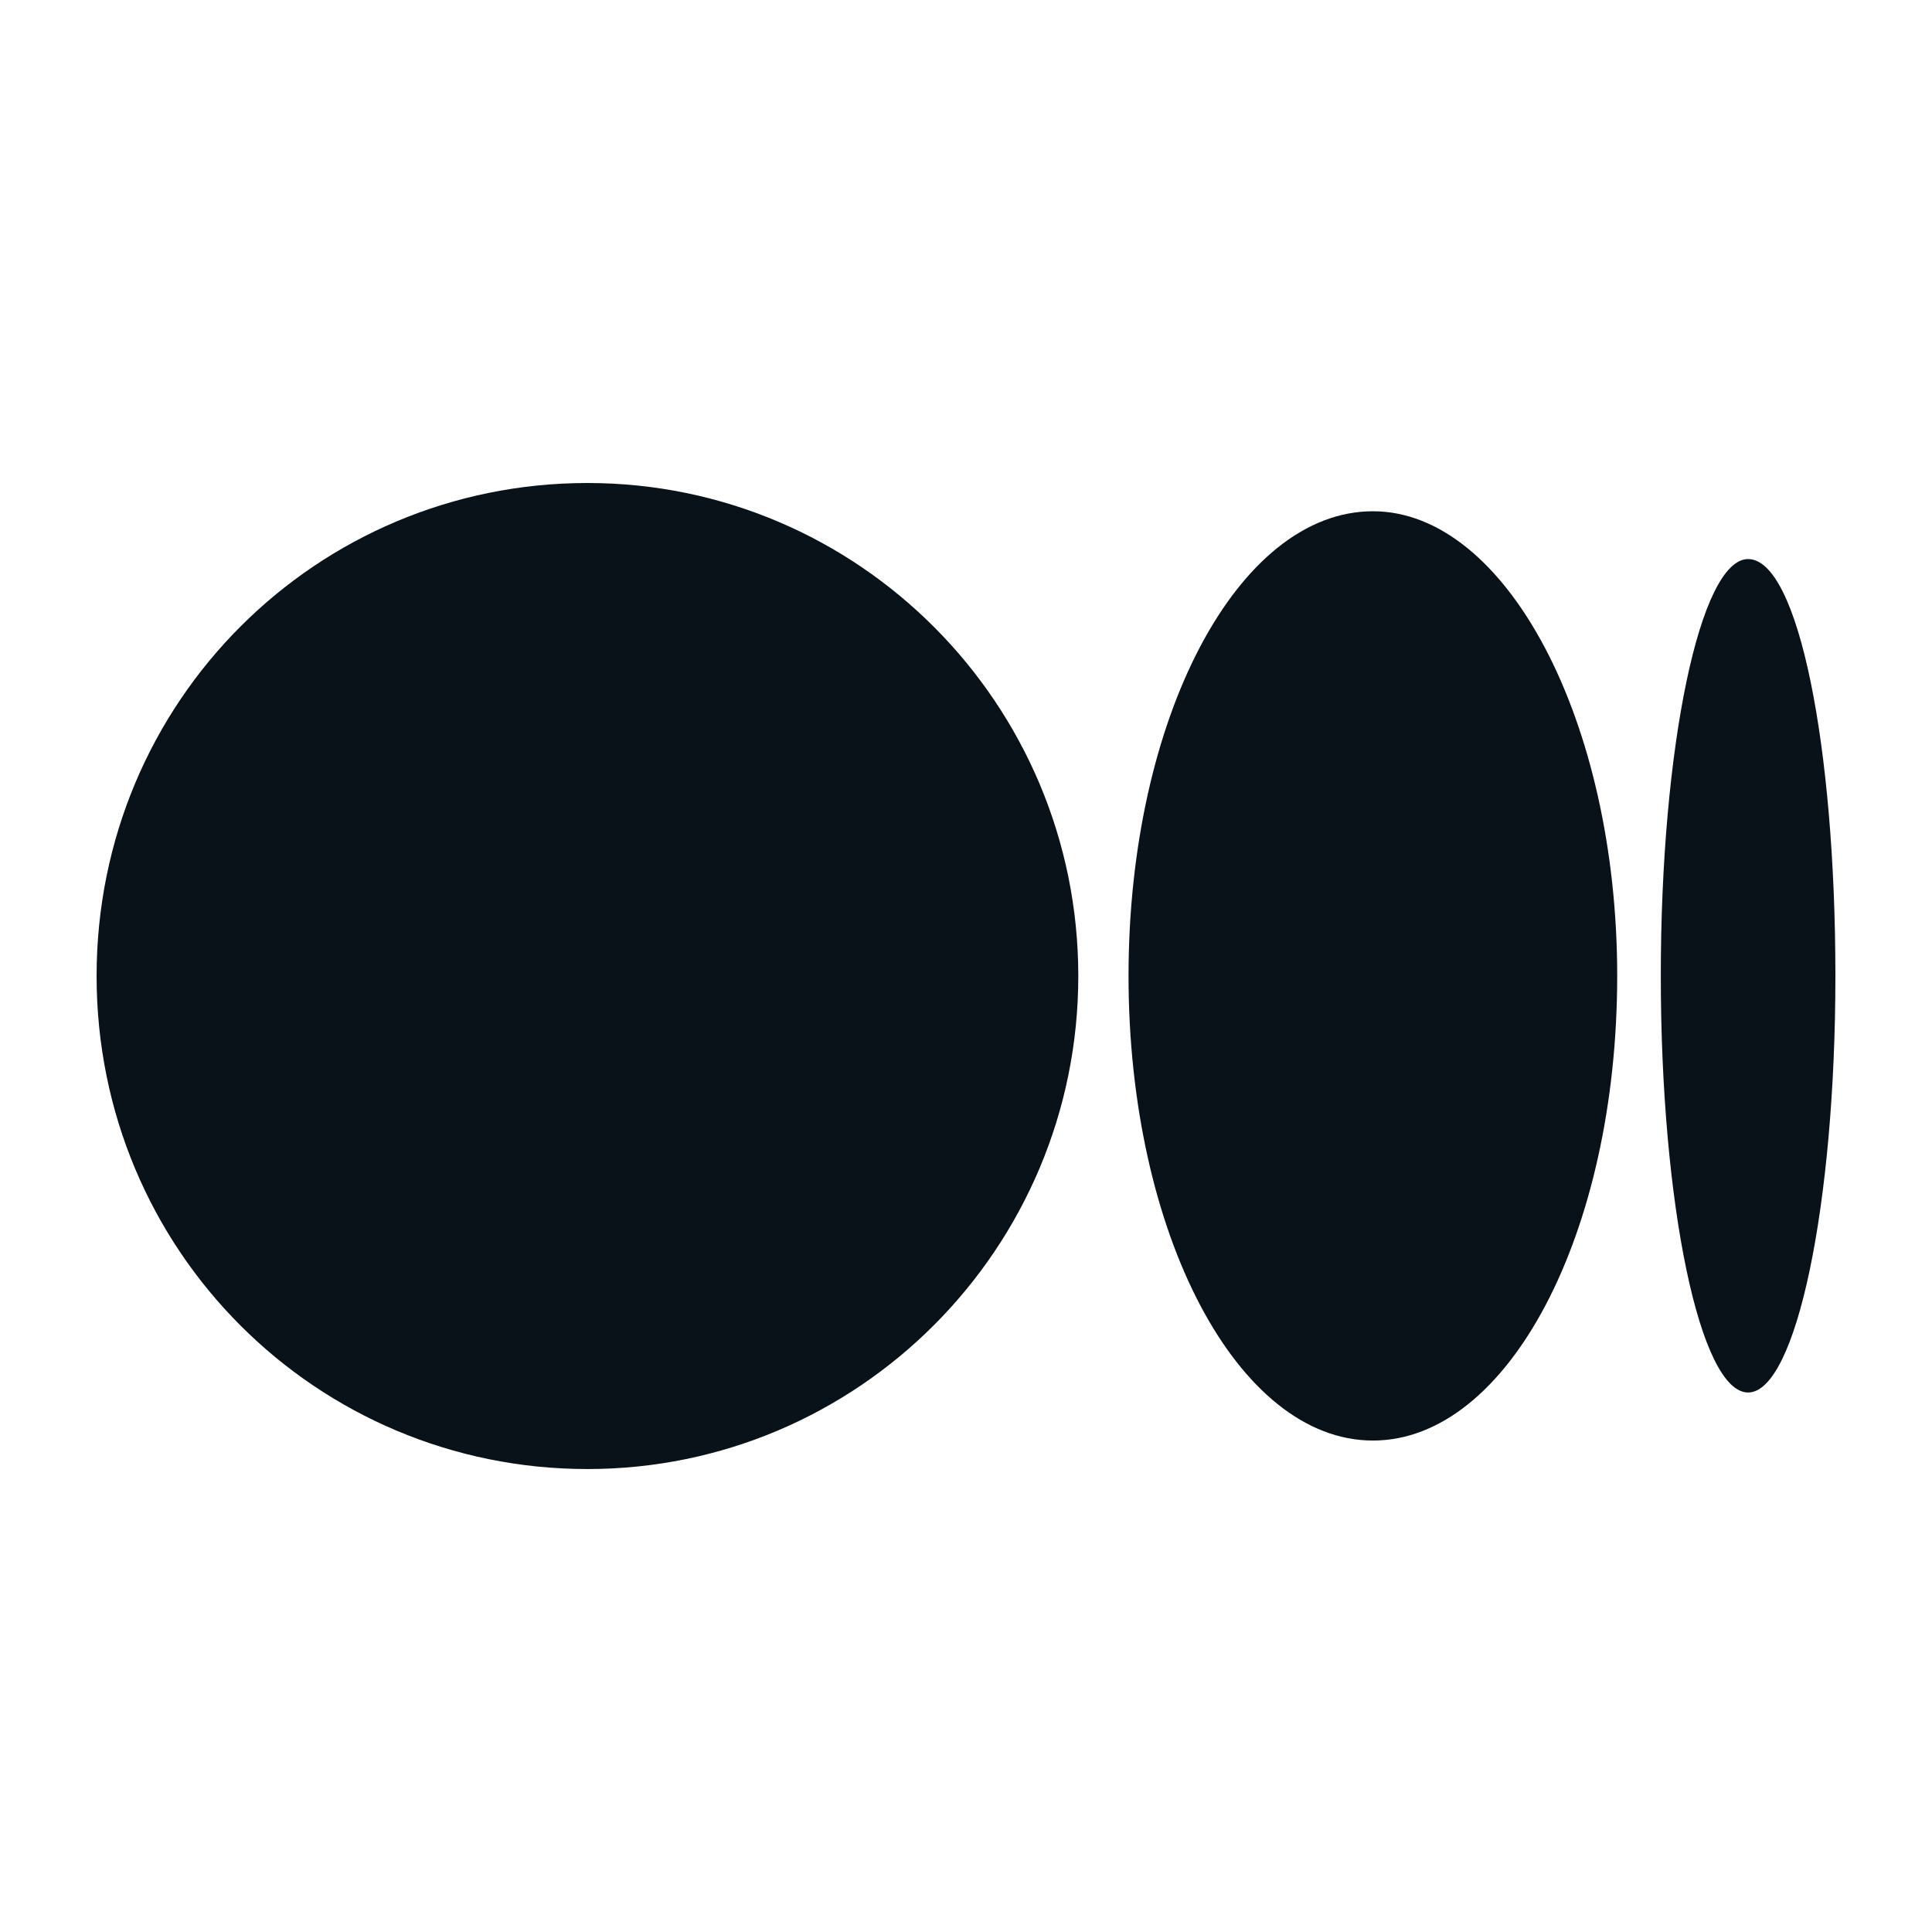
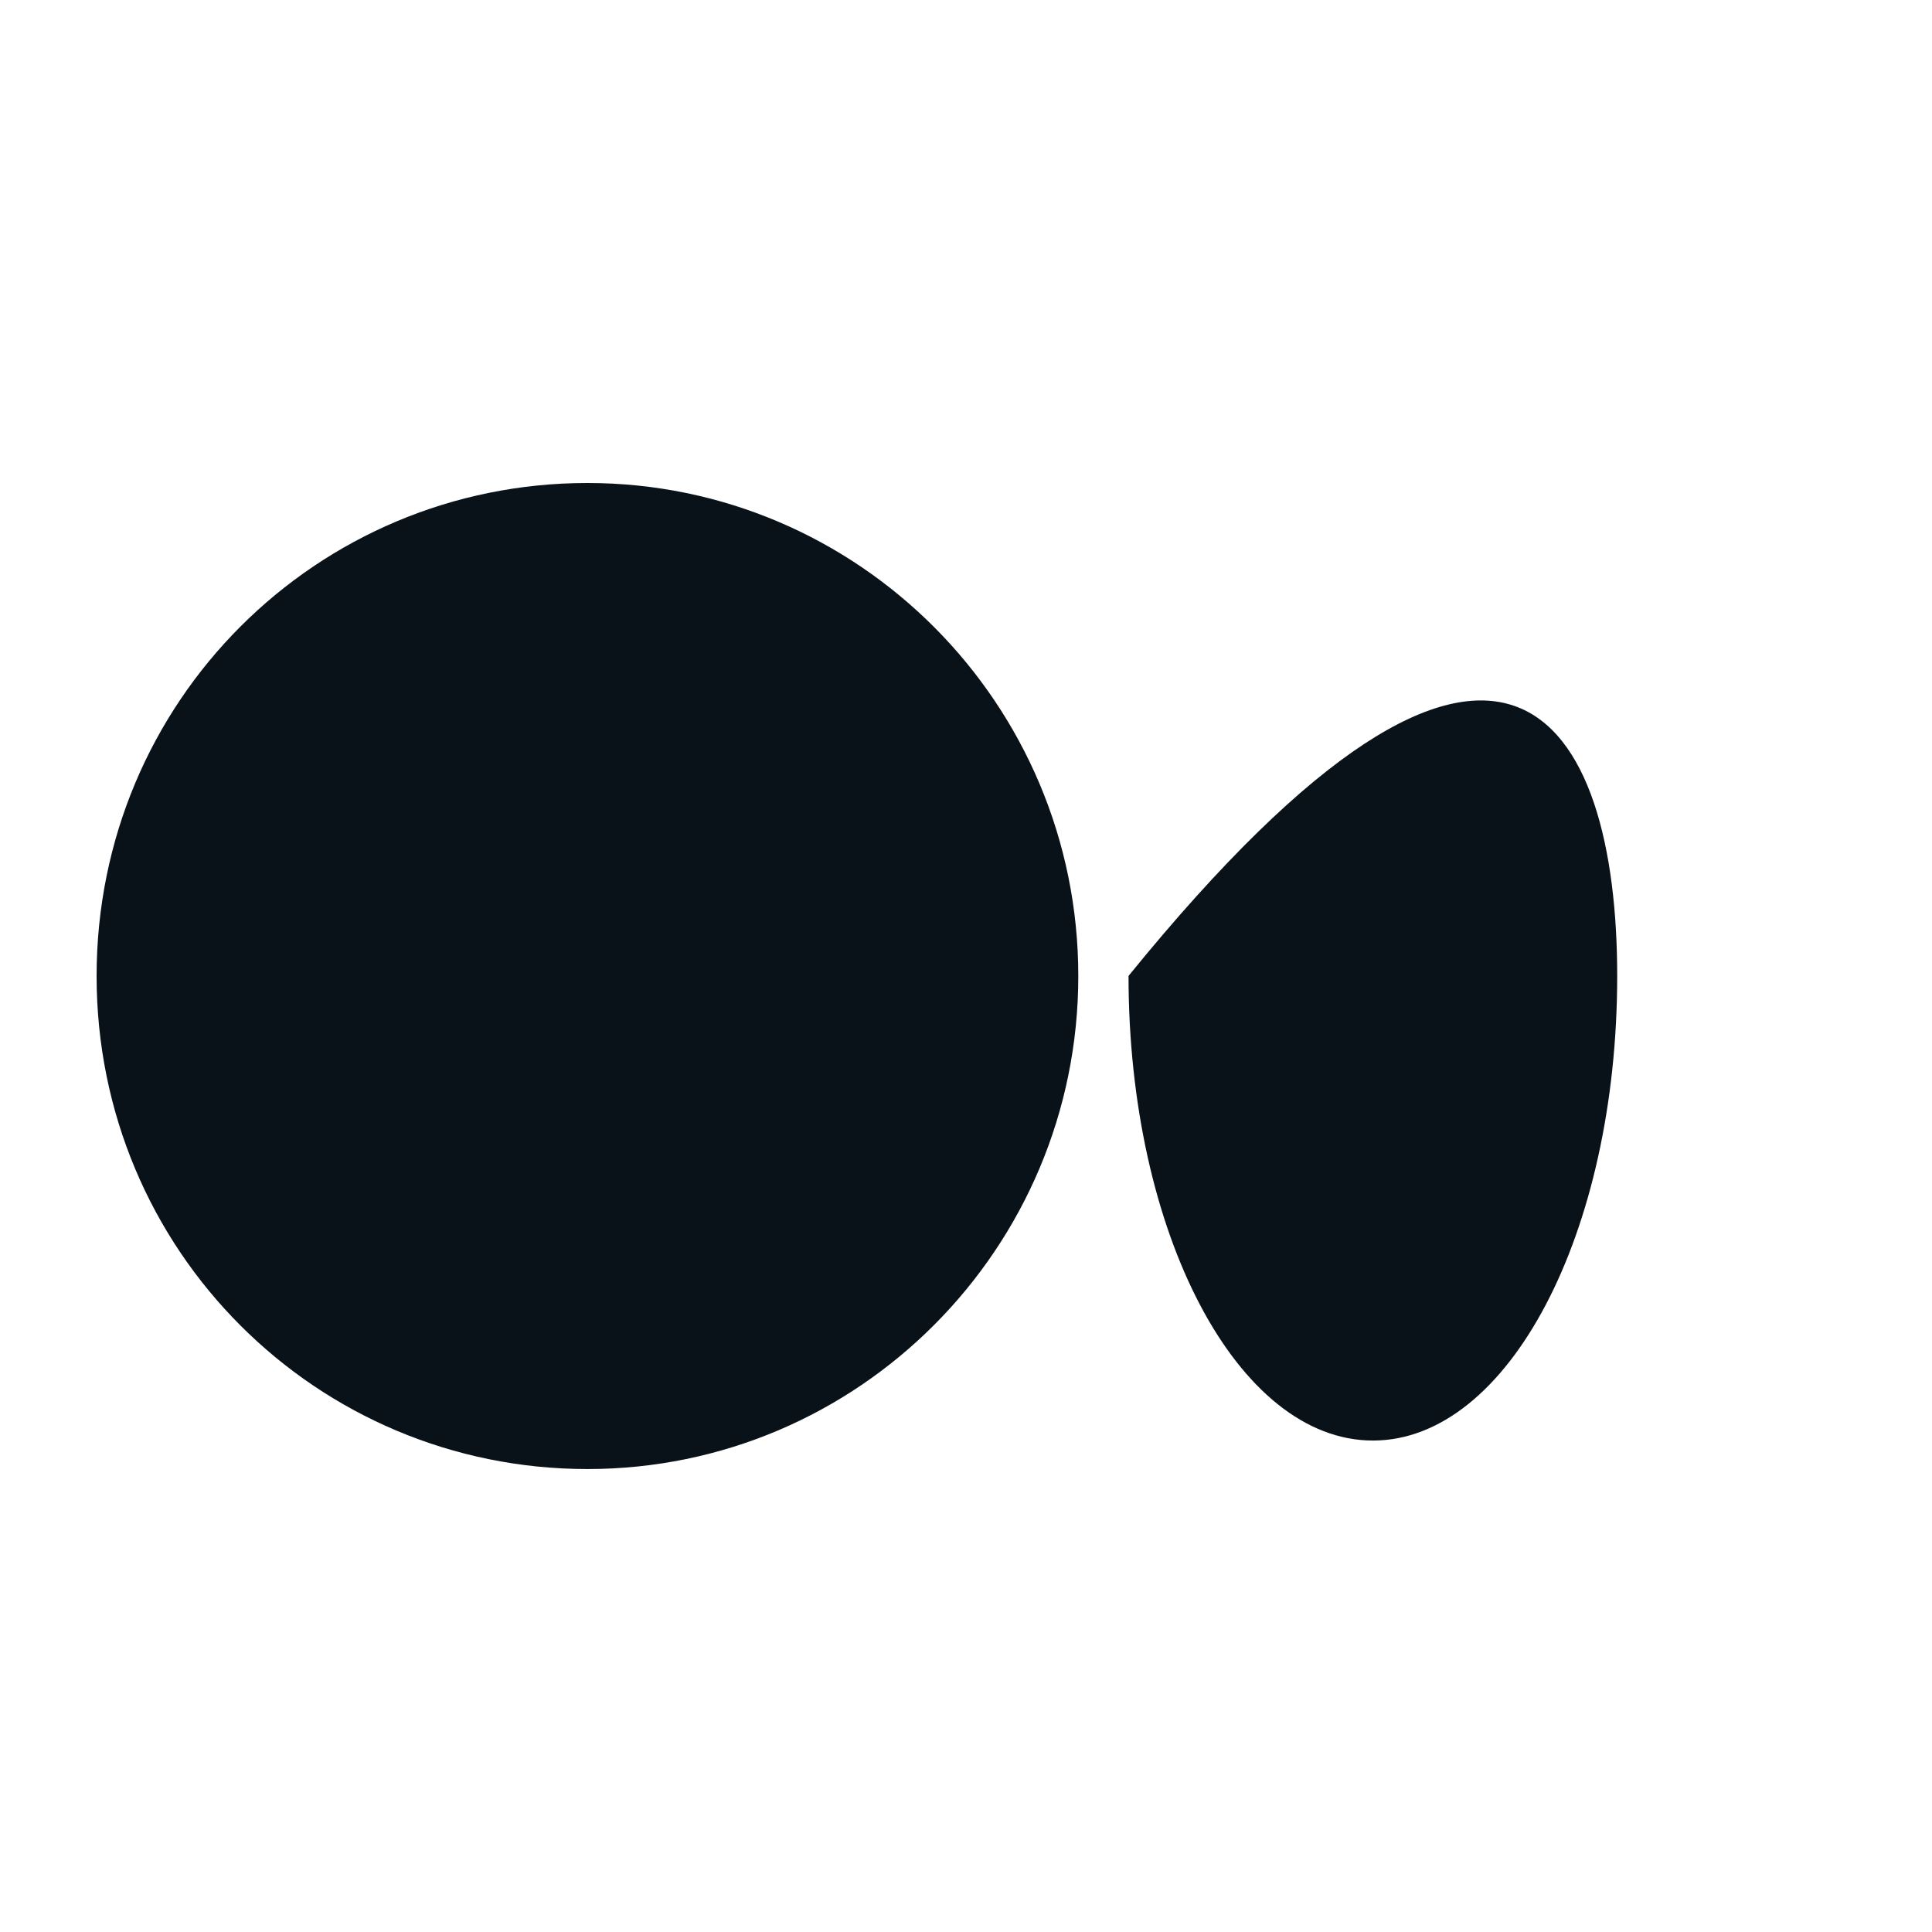
<svg xmlns="http://www.w3.org/2000/svg" width="16" height="16" viewBox="0 0 16 16" fill="none">
  <path d="M8.93 8.083C8.93 10.341 7.105 12.166 4.865 12.166C2.624 12.166 0.8 10.359 0.8 8.083C0.8 5.807 2.624 4 4.865 4C7.105 4 8.93 5.825 8.93 8.083Z" fill="#0A1219" />
-   <path d="M13.393 8.082C13.393 10.214 12.49 11.93 11.37 11.93C10.249 11.93 9.346 10.214 9.346 8.082C9.346 5.95 10.249 4.234 11.37 4.234C12.472 4.234 13.393 5.968 13.393 8.082Z" fill="#0A1219" />
-   <path d="M15.2 8.081C15.2 9.978 14.874 11.532 14.477 11.532C14.08 11.532 13.754 9.978 13.754 8.081C13.754 6.184 14.08 4.63 14.477 4.63C14.893 4.63 15.2 6.184 15.2 8.081Z" fill="#0A1219" />
+   <path d="M13.393 8.082C13.393 10.214 12.49 11.93 11.37 11.93C10.249 11.93 9.346 10.214 9.346 8.082C12.472 4.234 13.393 5.968 13.393 8.082Z" fill="#0A1219" />
</svg>